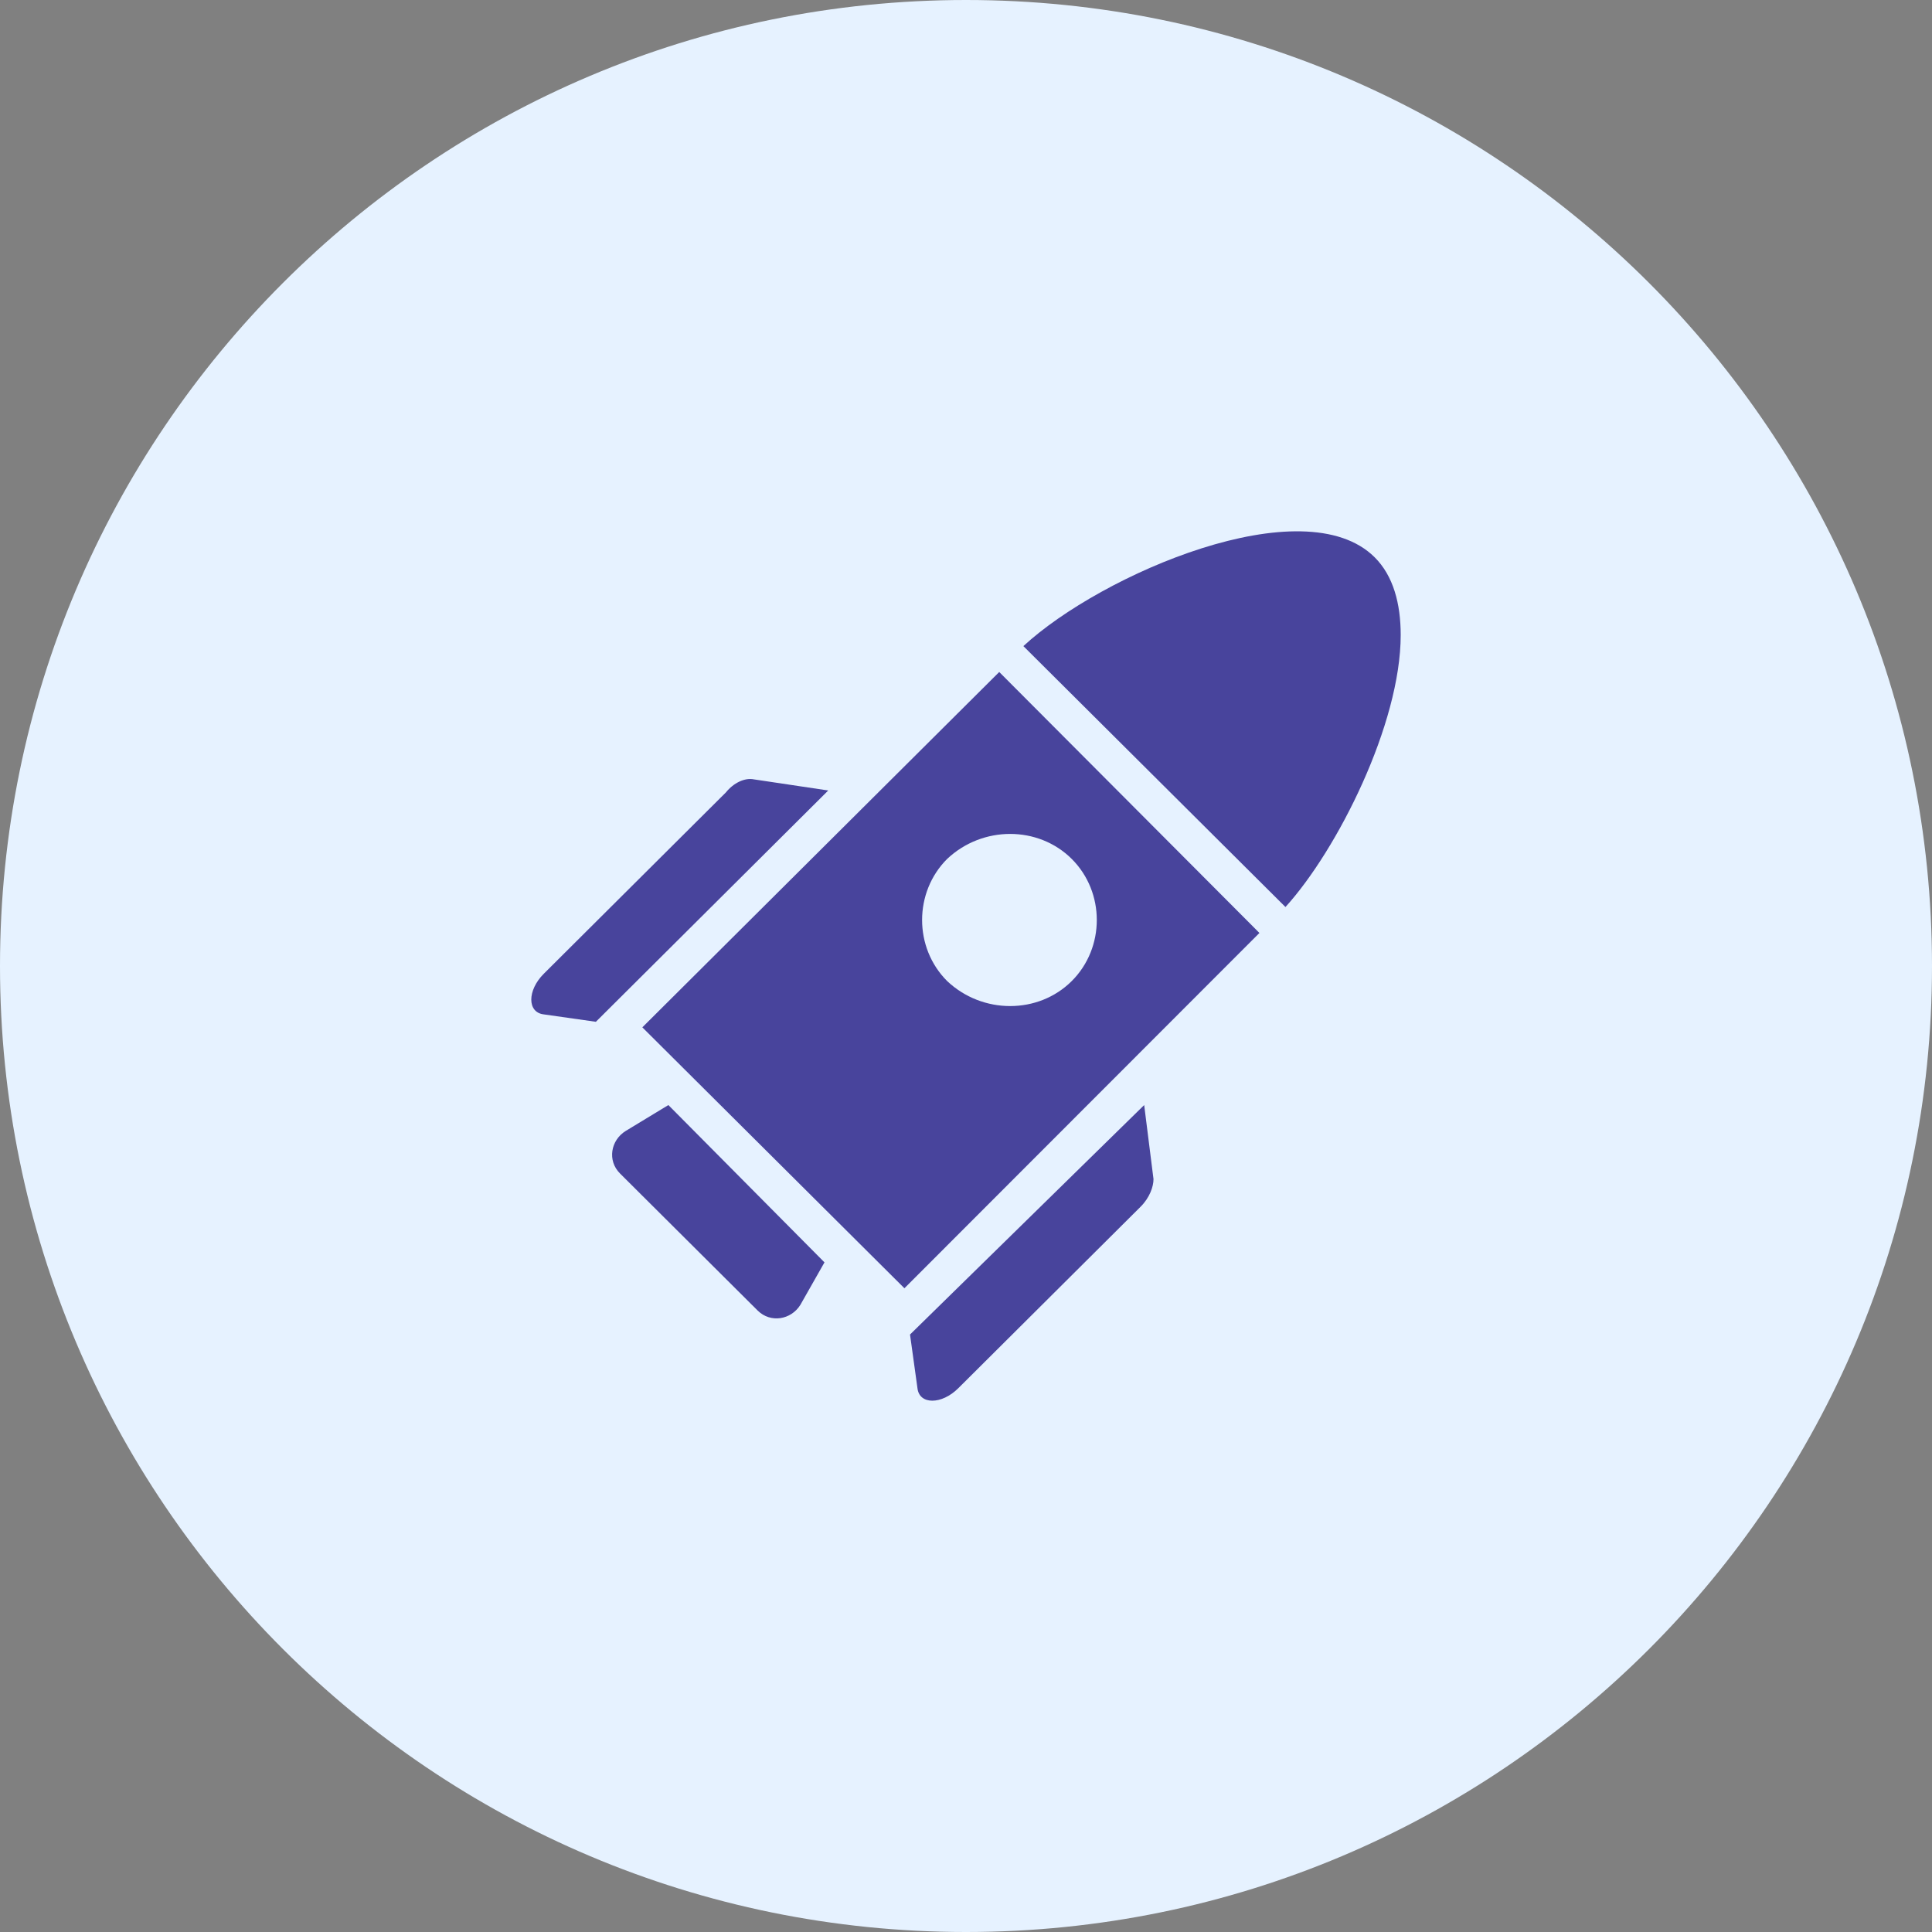
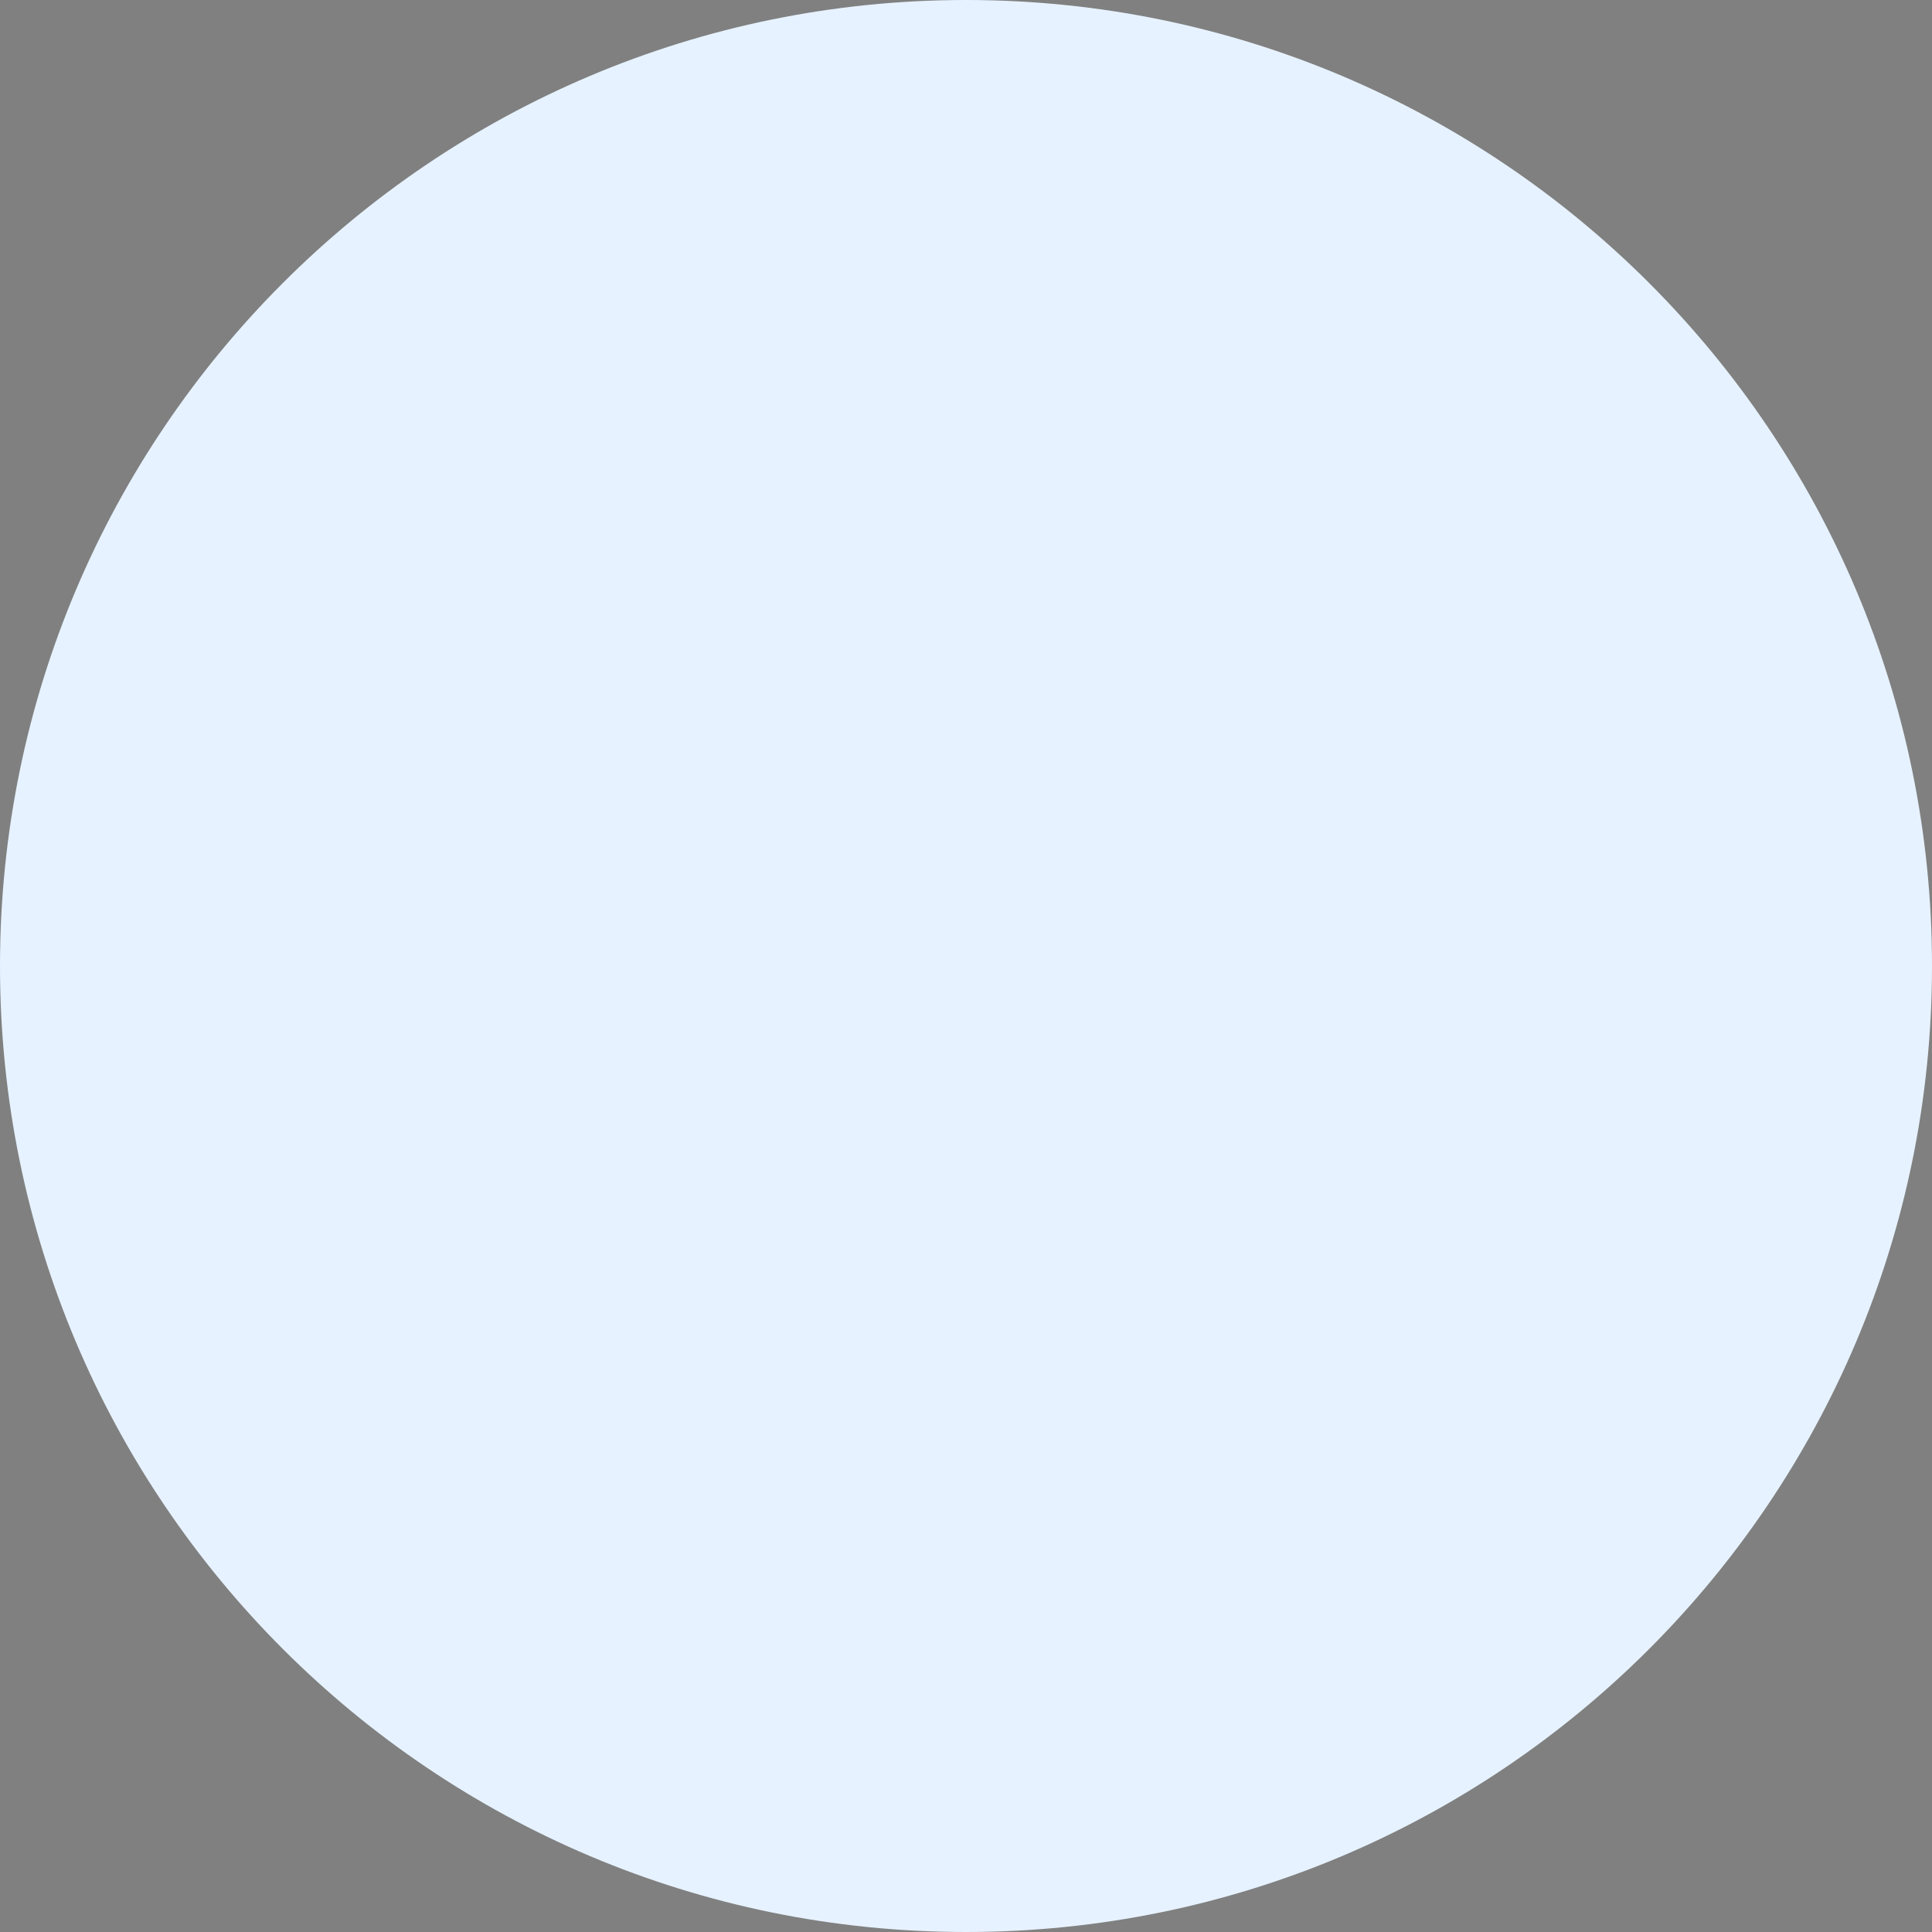
<svg xmlns="http://www.w3.org/2000/svg" width="40" height="40" viewBox="0 0 40 40" fill="none">
  <rect x="0" y="0" width="40" height="40" fill="#808080" stroke="none" />
  <g clip-path="url(#clip0_5357_13742)">
    <path d="M20 40C31.046 40 40 31.046 40 20C40 8.954 31.046 0 20 0C8.954 0 0 8.954 0 20C0 31.046 8.954 40 20 40Z" fill="#E6F2FF" />
    <g clip-path="url(#clip1_5357_13742)">
      <path d="M12.953 23.416C12.645 23.607 12.568 24.029 12.838 24.297L15.685 27.132C15.955 27.4 16.378 27.324 16.57 27.017L17.07 26.136L13.838 22.879L12.953 23.416ZM28.461 11.538C26.999 10.082 22.804 11.883 21.188 13.377L26.614 18.779C27.692 17.592 29 14.986 29 13.147C29 12.496 28.846 11.921 28.461 11.538ZM13.299 21.27L18.725 26.672L26.075 19.316L20.688 13.913L13.299 21.27ZM22.189 17.783C22.881 18.473 22.881 19.622 22.189 20.312C21.496 21.002 20.341 21.002 19.61 20.312C18.918 19.622 18.918 18.473 19.61 17.783C20.341 17.093 21.496 17.093 22.189 17.783ZM15.608 16.136C15.416 16.097 15.185 16.212 15.031 16.404L11.26 20.159C10.913 20.504 10.913 20.963 11.26 21.002L12.337 21.155L17.148 16.366L15.608 16.136ZM18.841 27.63L18.995 28.741C19.033 29.086 19.495 29.086 19.841 28.741L23.613 24.986C23.805 24.795 23.882 24.565 23.882 24.412L23.689 22.879L18.841 27.63Z" fill="#48449C" />
    </g>
  </g>
  <defs>
    <clipPath id="clip0_5357_13742">
      <rect width="40" height="40" fill="white" />
    </clipPath>
    <clipPath id="clip1_5357_13742">
-       <rect width="18" height="18" fill="white" transform="translate(11 11)" />
-     </clipPath>
+       </clipPath>
  </defs>
</svg>